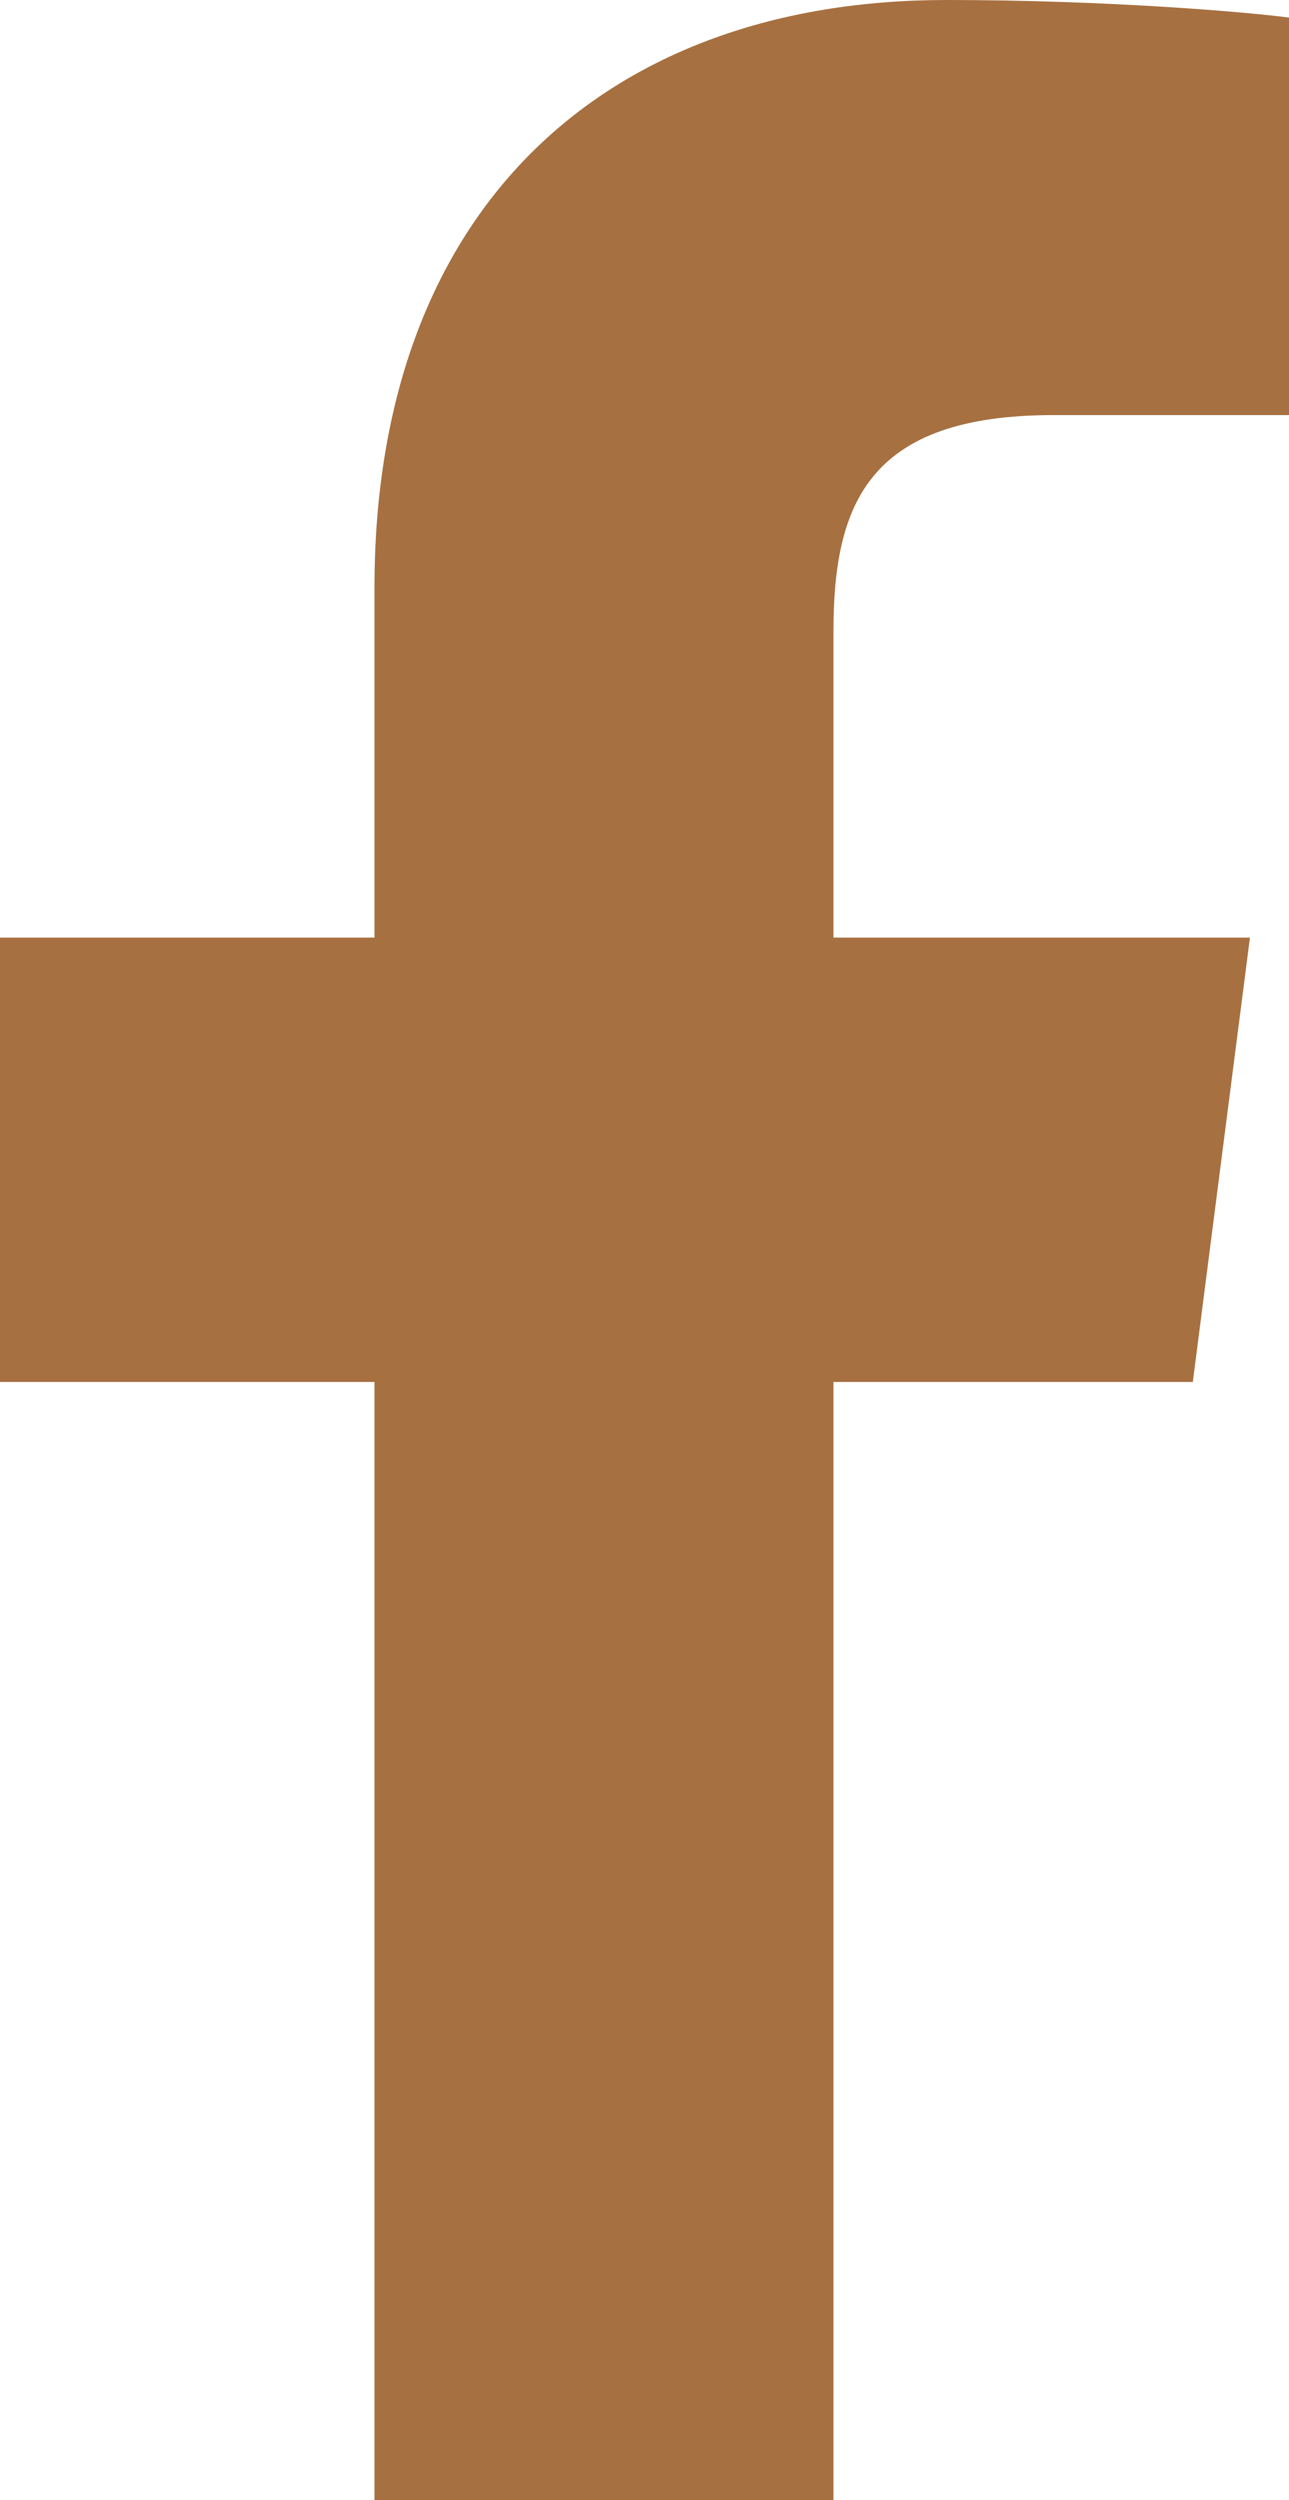
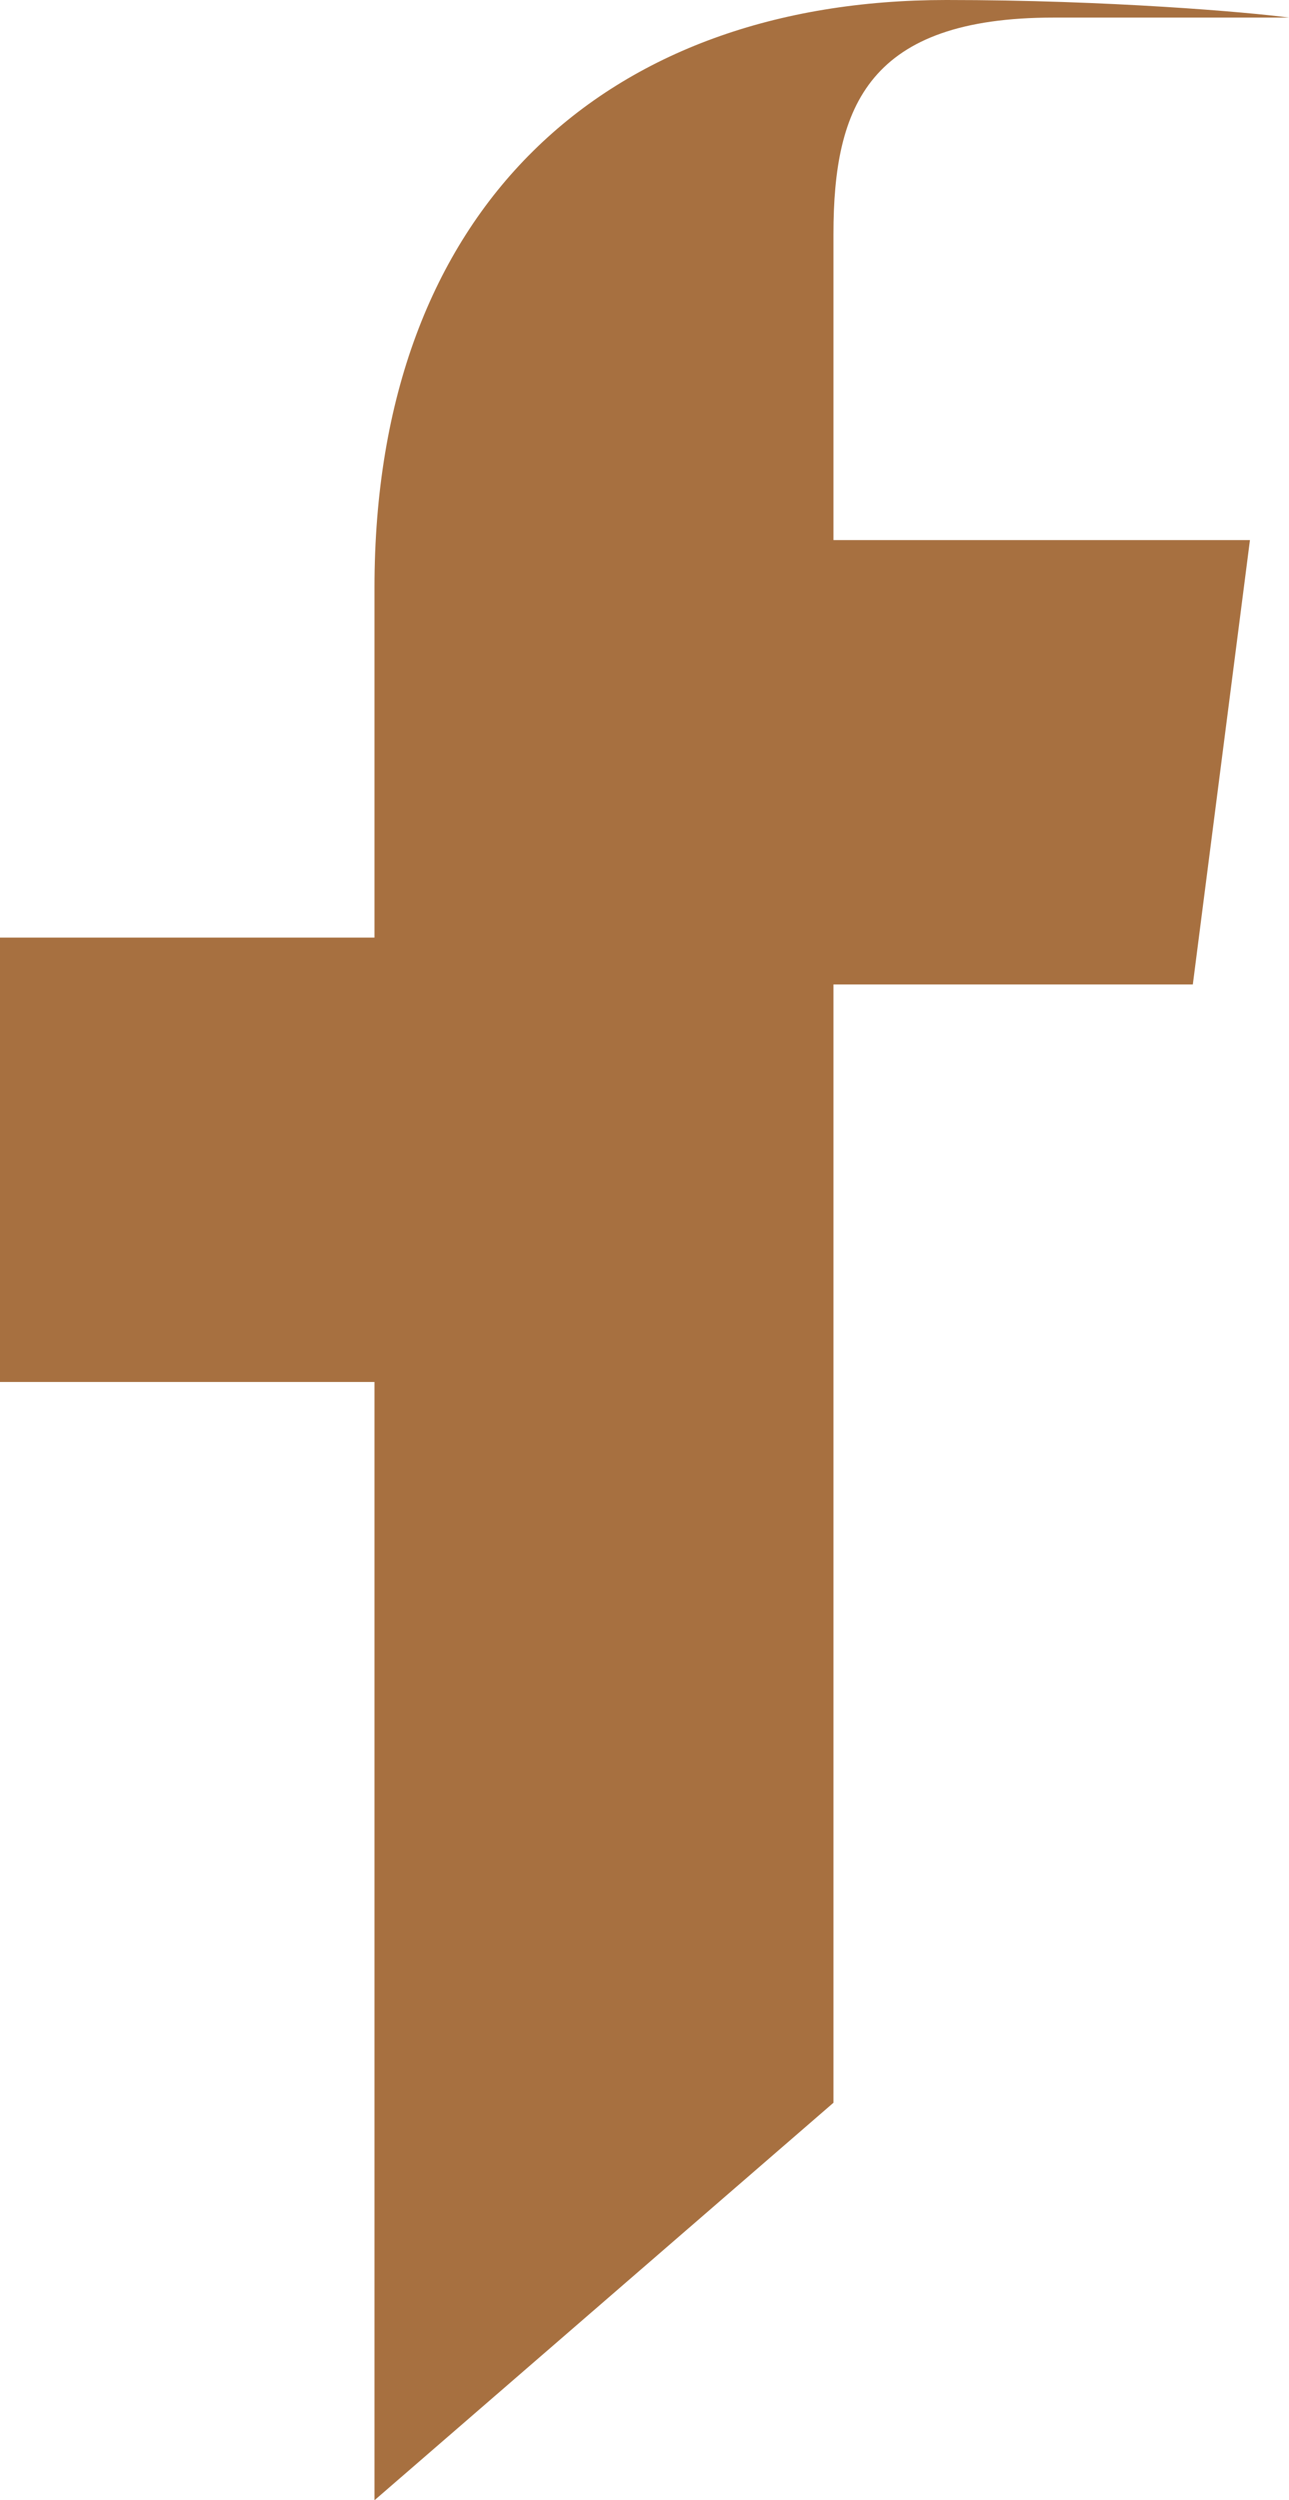
<svg xmlns="http://www.w3.org/2000/svg" id="Layer_1" version="1.1" viewBox="0 0 264 512">
  <defs>
    <style>
      .st0 {
        fill: #A77040;
      }
    </style>
  </defs>
-   <path class="st0" d="M76.7,512v-229H0v-91h76.7v-71.7C76.7,42.4,124.3,0,193.8,0c33.3,0,61.9,2.5,70.2,3.6v81.4h-48.2c-37.8,0-45.1,18-45.1,44.3v62.7h85.3l-11.7,91h-73.6v229" />
+   <path class="st0" d="M76.7,512v-229H0v-91h76.7v-71.7C76.7,42.4,124.3,0,193.8,0c33.3,0,61.9,2.5,70.2,3.6h-48.2c-37.8,0-45.1,18-45.1,44.3v62.7h85.3l-11.7,91h-73.6v229" />
</svg>